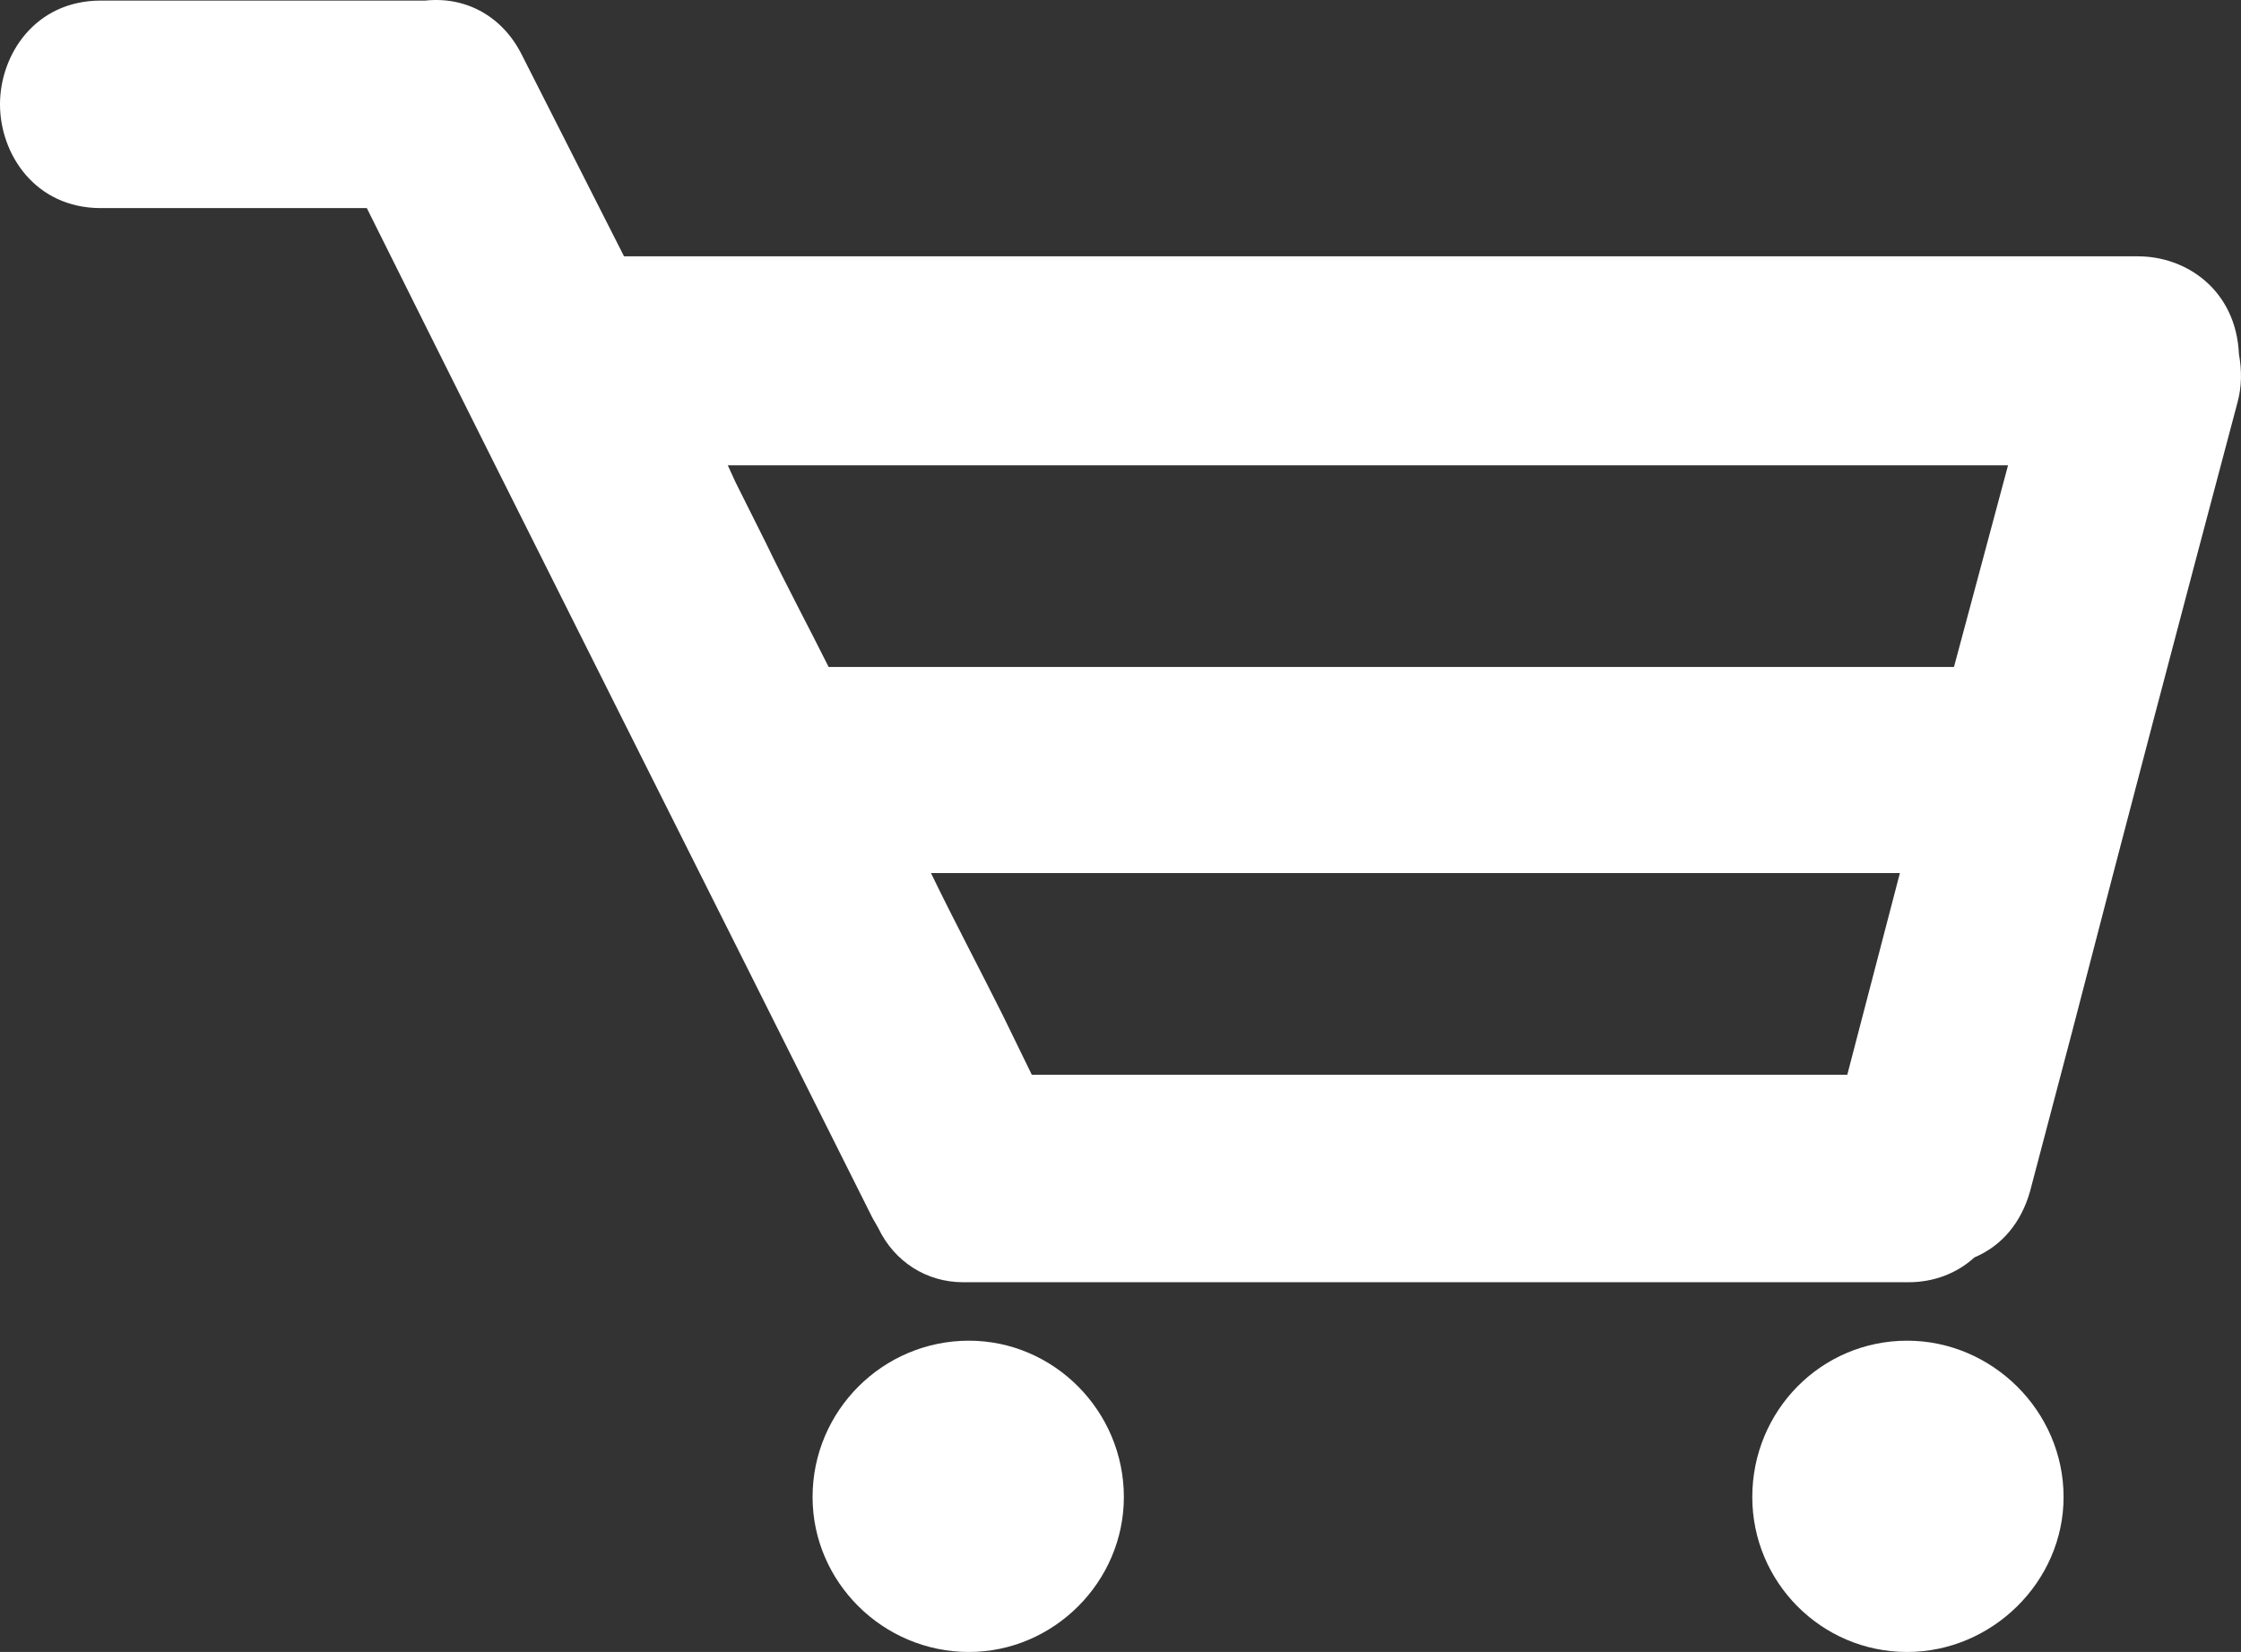
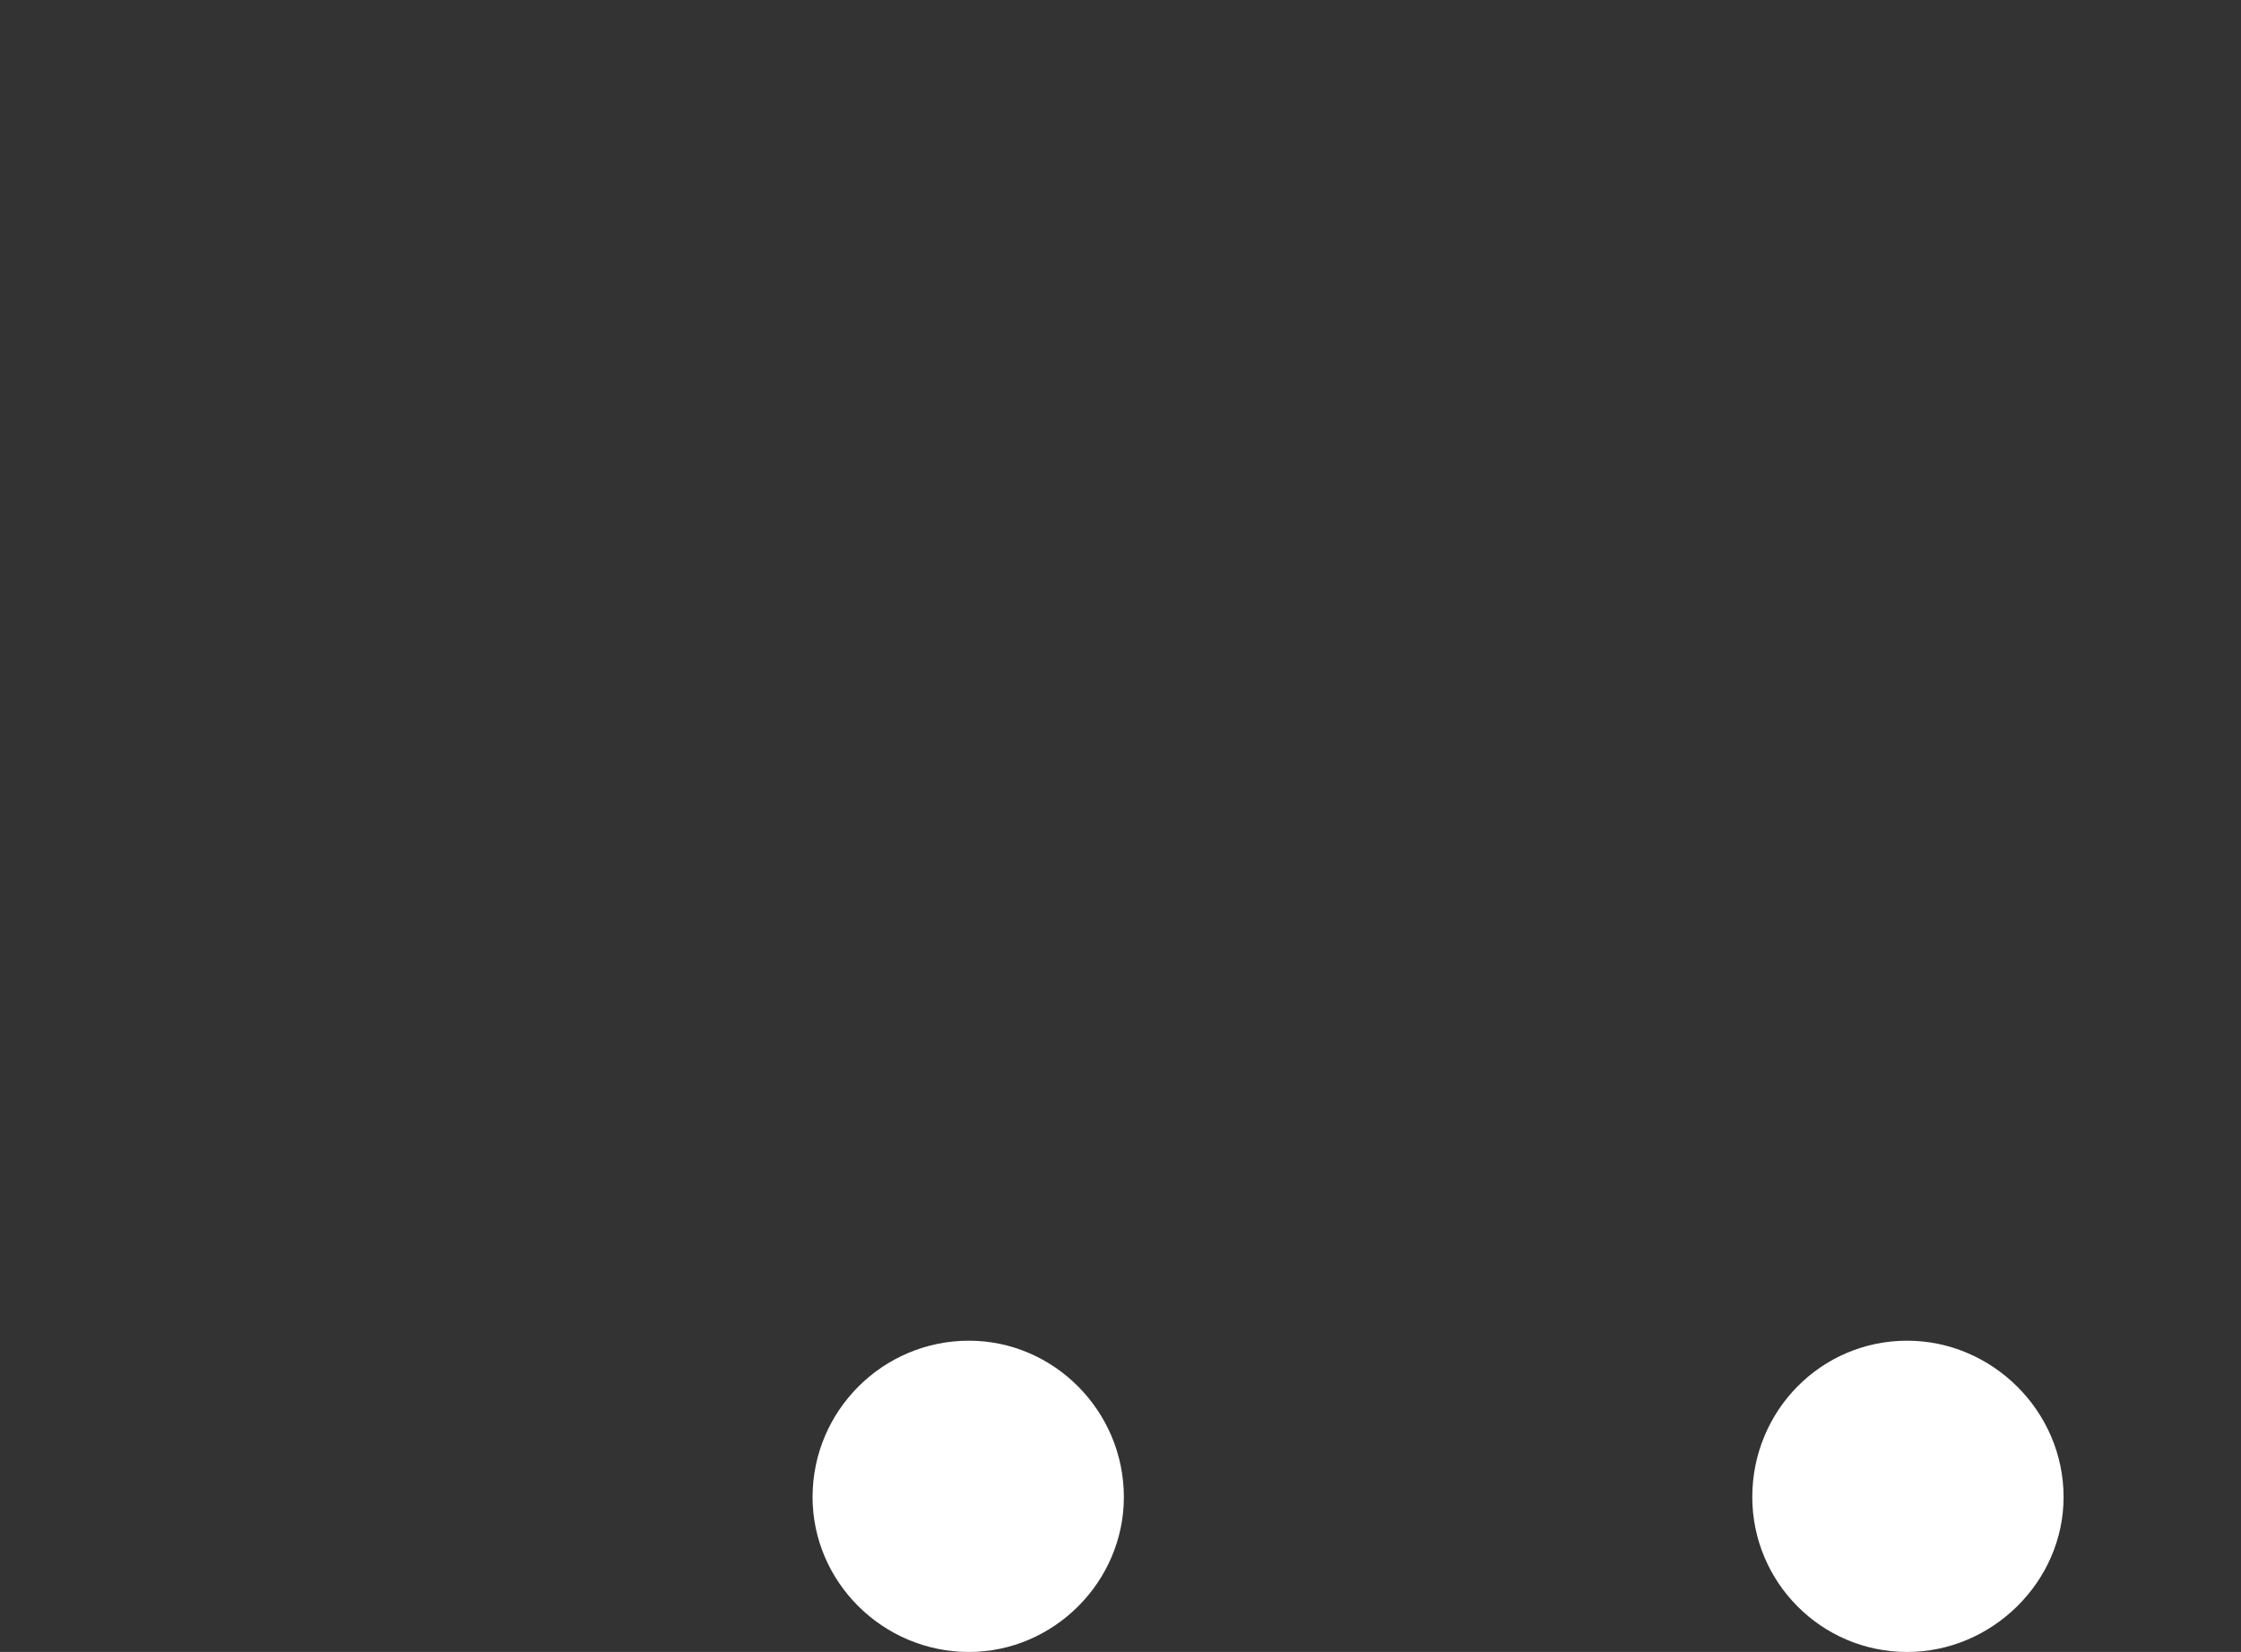
<svg xmlns="http://www.w3.org/2000/svg" xmlns:ns1="http://www.inkscape.org/namespaces/inkscape" xmlns:ns2="http://sodipodi.sourceforge.net/DTD/sodipodi-0.dtd" width="15.334mm" height="11.304mm" viewBox="0 0 15.334 11.304" version="1.1" id="svg568" ns1:version="1.1.2 (0a00cf5339, 2022-02-04)" ns2:docname="cart-icon.svg">
  <rect x="0" y="0" width="15.334" height="11.304" fill="#333333" stroke="none" />
  <ns2:namedview id="namedview570" pagecolor="#ffffff" bordercolor="#666666" borderopacity="1.0" ns1:pageshadow="2" ns1:pageopacity="0.0" ns1:pagecheckerboard="0" ns1:document-units="mm" showgrid="false" fit-margin-top="0" fit-margin-left="0" fit-margin-right="0" fit-margin-bottom="0" ns1:zoom="0.74742565" ns1:cx="-59.537695" ns1:cy="136.46842" ns1:window-width="1920" ns1:window-height="1011" ns1:window-x="0" ns1:window-y="0" ns1:window-maximized="1" ns1:current-layer="layer1" />
  <defs id="defs565" />
  <g ns1:label="Layer 1" ns1:groupmode="layer" id="layer1" transform="translate(-120.765,-112.361)">
-     <path fill="white" stroke="none" d="m 136.085,114.785 c -0.02,-0.44 -0.36,-0.67 -0.69,-0.67 h -10.36 l -0.7,-1.38 c -0.13,-0.26 -0.38,-0.4 -0.66,-0.37 h -2.22 c -0.45,0 -0.69,0.37 -0.69,0.71 0,0.34 0.24,0.71 0.69,0.71 h 1.82 c 1.15,2.31 2.31,4.61 3.46,6.91 l 0.04,0.07 c 0.11,0.23 0.33,0.37 0.58,0.37 0.02,0 0.05,0 0.07,0 h 6.4 c 0.17,0 0.33,-0.06 0.45,-0.17 0.19,-0.08 0.32,-0.24 0.38,-0.45 l 0.29,-1.1 c 0.37,-1.43 0.75,-2.87 1.13,-4.3 0.03,-0.11 0.03,-0.22 0.01,-0.33 z m -8.26,4.93 -0.2,-0.41 c -0.16,-0.32 -0.33,-0.64 -0.49,-0.97 h 6.63 l -0.36,1.38 z m 6.31,-2.79 h -7.7 c -0.14,-0.28 -0.29,-0.56 -0.43,-0.85 -0.07,-0.14 -0.14,-0.28 -0.21,-0.42 l -0.05,-0.11 h 8.76 z" id="path91" style="stroke-width:0.01" />
-     <path fill="white" stroke="none" d="m 134.885,122.605 c 0,0.58 -0.49,1.06 -1.07,1.06 -0.59,0 -1.06,-0.48 -1.06,-1.06 0,-0.59 0.47,-1.07 1.06,-1.07 0.58,0 1.07,0.48 1.07,1.07 z" id="path93" style="stroke-width:0.01" />
+     <path fill="white" stroke="none" d="m 134.885,122.605 c 0,0.58 -0.49,1.06 -1.07,1.06 -0.59,0 -1.06,-0.48 -1.06,-1.06 0,-0.59 0.47,-1.07 1.06,-1.07 0.58,0 1.07,0.48 1.07,1.07 " id="path93" style="stroke-width:0.01" />
    <path fill="white" stroke="none" d="m 128.455,122.605 c 0,0.58 -0.48,1.06 -1.06,1.06 -0.59,0 -1.07,-0.48 -1.07,-1.06 0,-0.59 0.48,-1.07 1.07,-1.07 0.58,0 1.06,0.48 1.06,1.07 z" id="path95" style="stroke-width:0.01" />
  </g>
</svg>